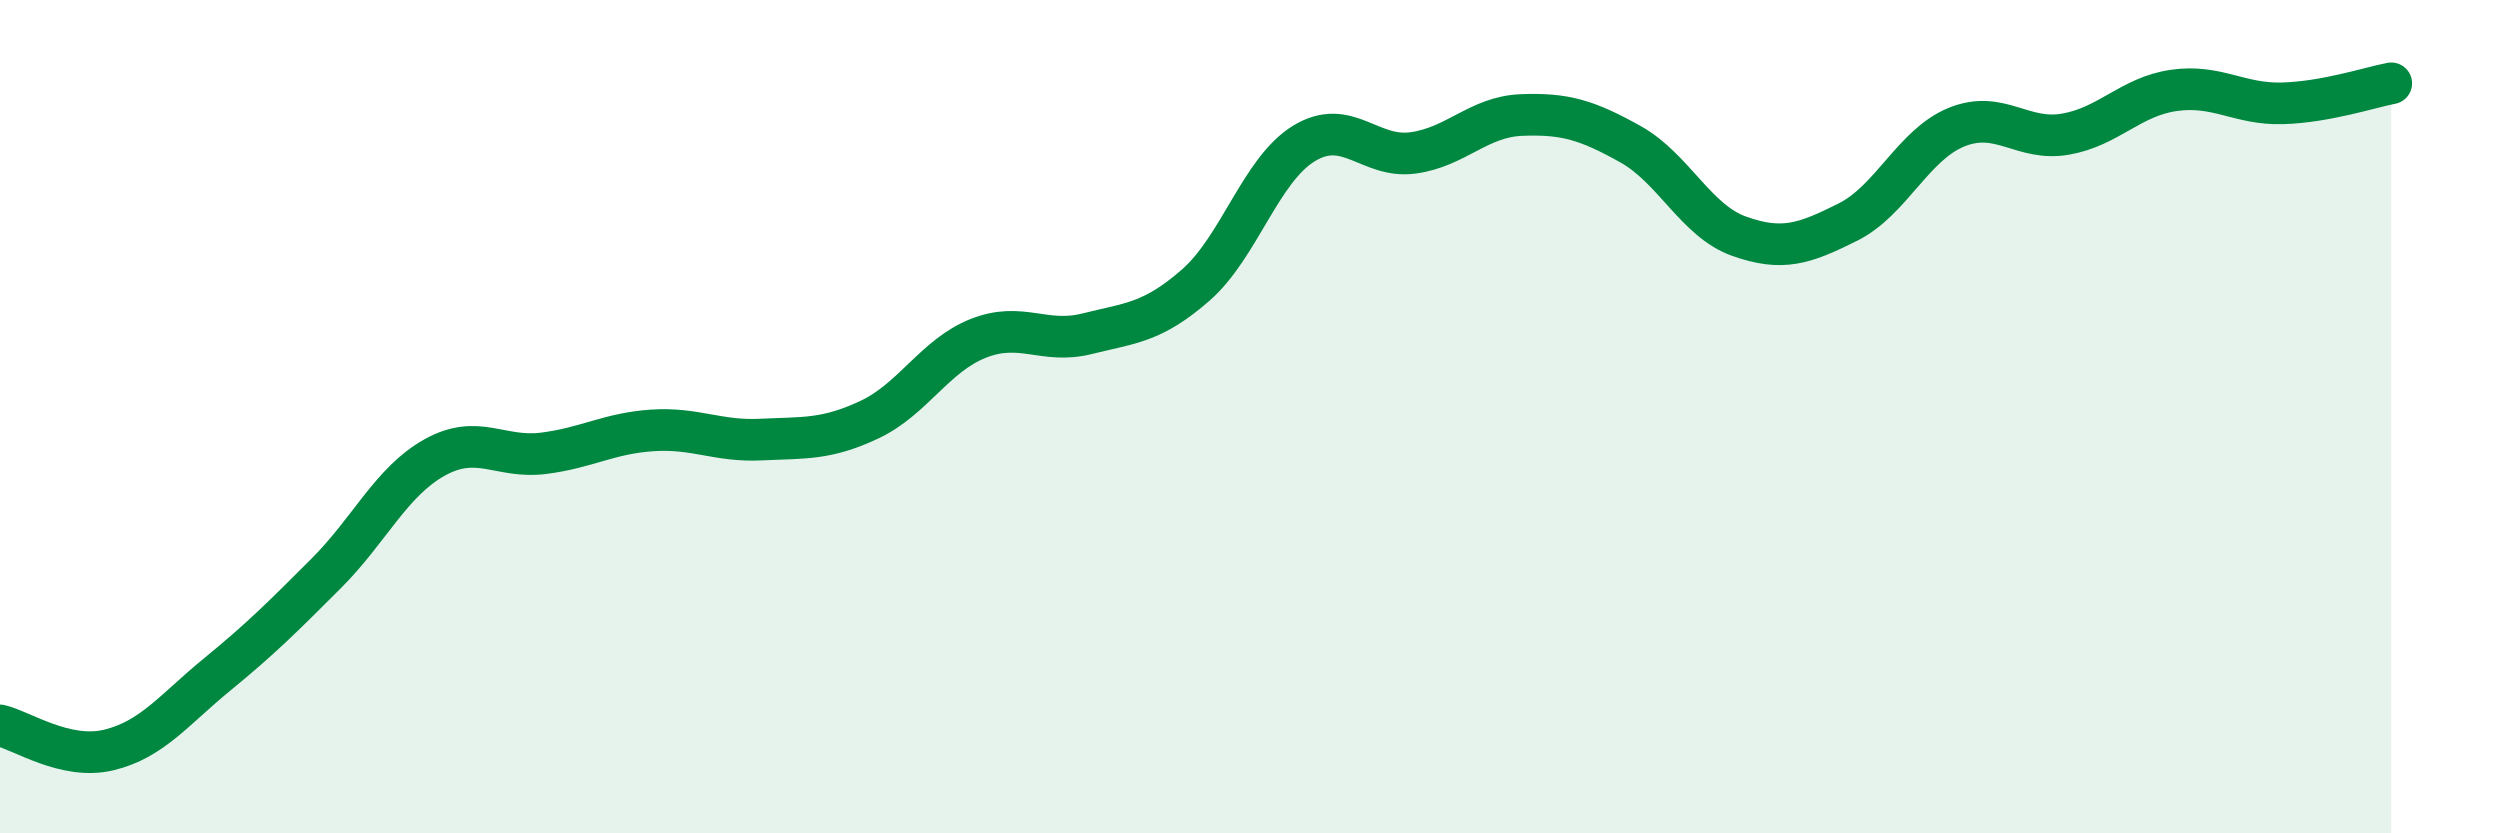
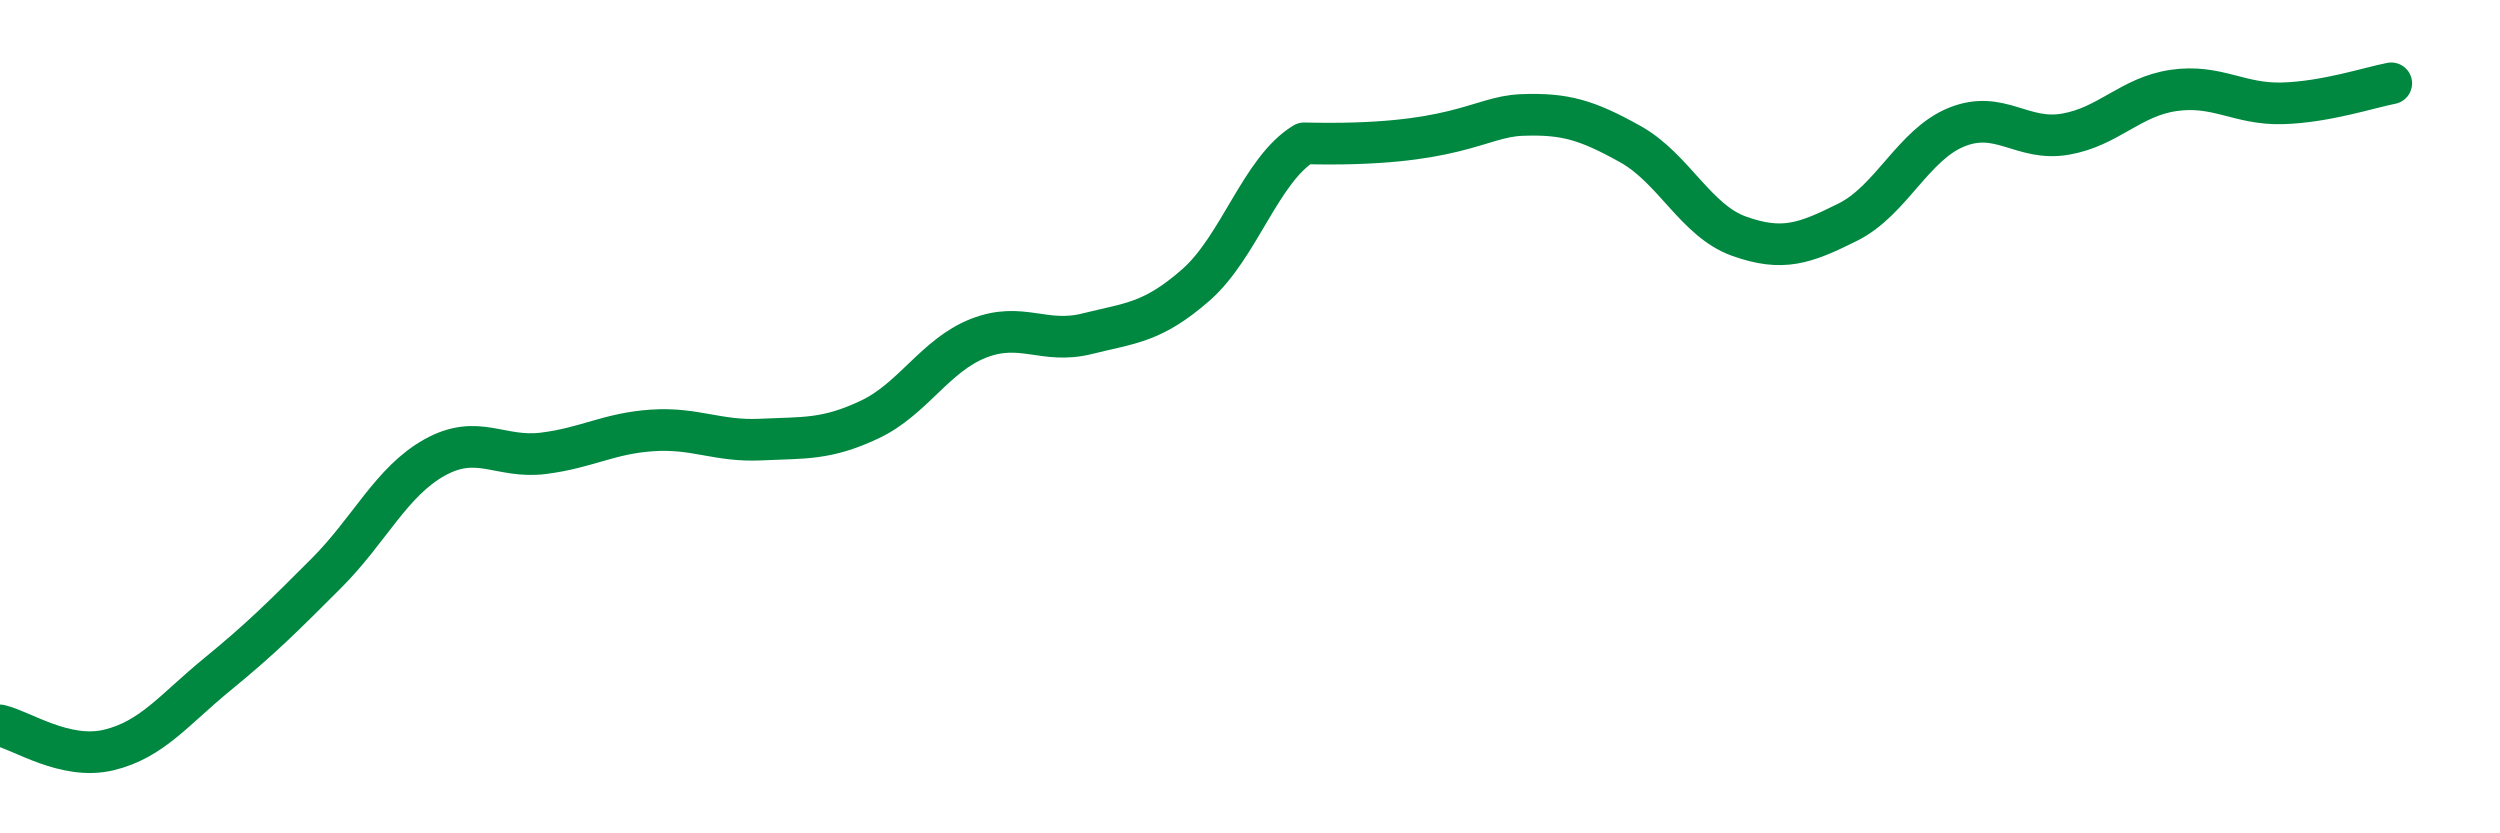
<svg xmlns="http://www.w3.org/2000/svg" width="60" height="20" viewBox="0 0 60 20">
-   <path d="M 0,17.41 C 0.52,17.53 1.57,18.25 2.61,18 C 3.65,17.75 4.18,17.03 5.22,16.18 C 6.26,15.33 6.79,14.8 7.83,13.76 C 8.87,12.72 9.39,11.56 10.43,10.98 C 11.47,10.4 12,11.01 13.04,10.88 C 14.08,10.75 14.61,10.4 15.65,10.33 C 16.69,10.26 17.22,10.6 18.26,10.55 C 19.3,10.5 19.83,10.56 20.87,10.07 C 21.91,9.58 22.44,8.53 23.48,8.12 C 24.52,7.71 25.05,8.27 26.09,8.01 C 27.13,7.75 27.66,7.75 28.7,6.84 C 29.74,5.93 30.26,4.07 31.3,3.44 C 32.34,2.81 32.87,3.81 33.91,3.67 C 34.95,3.53 35.48,2.8 36.52,2.76 C 37.56,2.72 38.09,2.88 39.13,3.46 C 40.17,4.04 40.7,5.3 41.74,5.67 C 42.78,6.04 43.31,5.85 44.35,5.33 C 45.39,4.81 45.92,3.47 46.96,3.05 C 48,2.63 48.53,3.4 49.57,3.22 C 50.61,3.04 51.13,2.32 52.17,2.17 C 53.21,2.02 53.74,2.51 54.78,2.48 C 55.82,2.45 56.87,2.1 57.39,2L57.39 20L0 20Z" fill="#008740" opacity="0.1" stroke-linecap="round" stroke-linejoin="round" />
-   <path d="M 0,17.41 C 0.52,17.53 1.57,18.25 2.61,18 C 3.65,17.75 4.18,17.03 5.22,16.18 C 6.26,15.33 6.79,14.8 7.83,13.76 C 8.87,12.72 9.39,11.56 10.43,10.98 C 11.47,10.4 12,11.01 13.04,10.88 C 14.08,10.75 14.61,10.4 15.65,10.33 C 16.69,10.26 17.22,10.6 18.26,10.55 C 19.3,10.5 19.83,10.56 20.87,10.07 C 21.91,9.58 22.44,8.53 23.48,8.12 C 24.52,7.71 25.05,8.27 26.09,8.01 C 27.13,7.75 27.66,7.75 28.7,6.84 C 29.74,5.93 30.26,4.07 31.3,3.44 C 32.34,2.81 32.87,3.81 33.91,3.67 C 34.95,3.53 35.48,2.8 36.52,2.76 C 37.56,2.72 38.09,2.88 39.13,3.46 C 40.17,4.04 40.7,5.3 41.74,5.67 C 42.78,6.04 43.31,5.85 44.35,5.33 C 45.39,4.81 45.92,3.47 46.96,3.05 C 48,2.63 48.53,3.4 49.57,3.22 C 50.61,3.04 51.13,2.32 52.17,2.17 C 53.21,2.02 53.74,2.51 54.78,2.48 C 55.82,2.45 56.87,2.1 57.39,2" stroke="#008740" stroke-width="1" fill="none" stroke-linecap="round" stroke-linejoin="round" />
+   <path d="M 0,17.41 C 0.52,17.53 1.57,18.25 2.61,18 C 3.65,17.75 4.18,17.03 5.22,16.18 C 6.26,15.33 6.79,14.8 7.83,13.76 C 8.87,12.72 9.39,11.56 10.43,10.98 C 11.47,10.4 12,11.01 13.04,10.88 C 14.08,10.75 14.61,10.4 15.65,10.33 C 16.69,10.26 17.22,10.6 18.26,10.55 C 19.3,10.5 19.83,10.56 20.87,10.07 C 21.91,9.58 22.44,8.53 23.48,8.12 C 24.52,7.71 25.05,8.27 26.09,8.01 C 27.13,7.75 27.66,7.75 28.7,6.84 C 29.74,5.93 30.26,4.07 31.3,3.44 C 34.95,3.53 35.48,2.8 36.52,2.76 C 37.56,2.72 38.09,2.88 39.13,3.46 C 40.17,4.04 40.7,5.3 41.74,5.67 C 42.78,6.04 43.31,5.85 44.35,5.33 C 45.39,4.81 45.92,3.47 46.96,3.05 C 48,2.63 48.53,3.4 49.57,3.22 C 50.61,3.04 51.13,2.32 52.17,2.17 C 53.21,2.02 53.74,2.51 54.78,2.48 C 55.82,2.45 56.87,2.1 57.39,2" stroke="#008740" stroke-width="1" fill="none" stroke-linecap="round" stroke-linejoin="round" />
</svg>